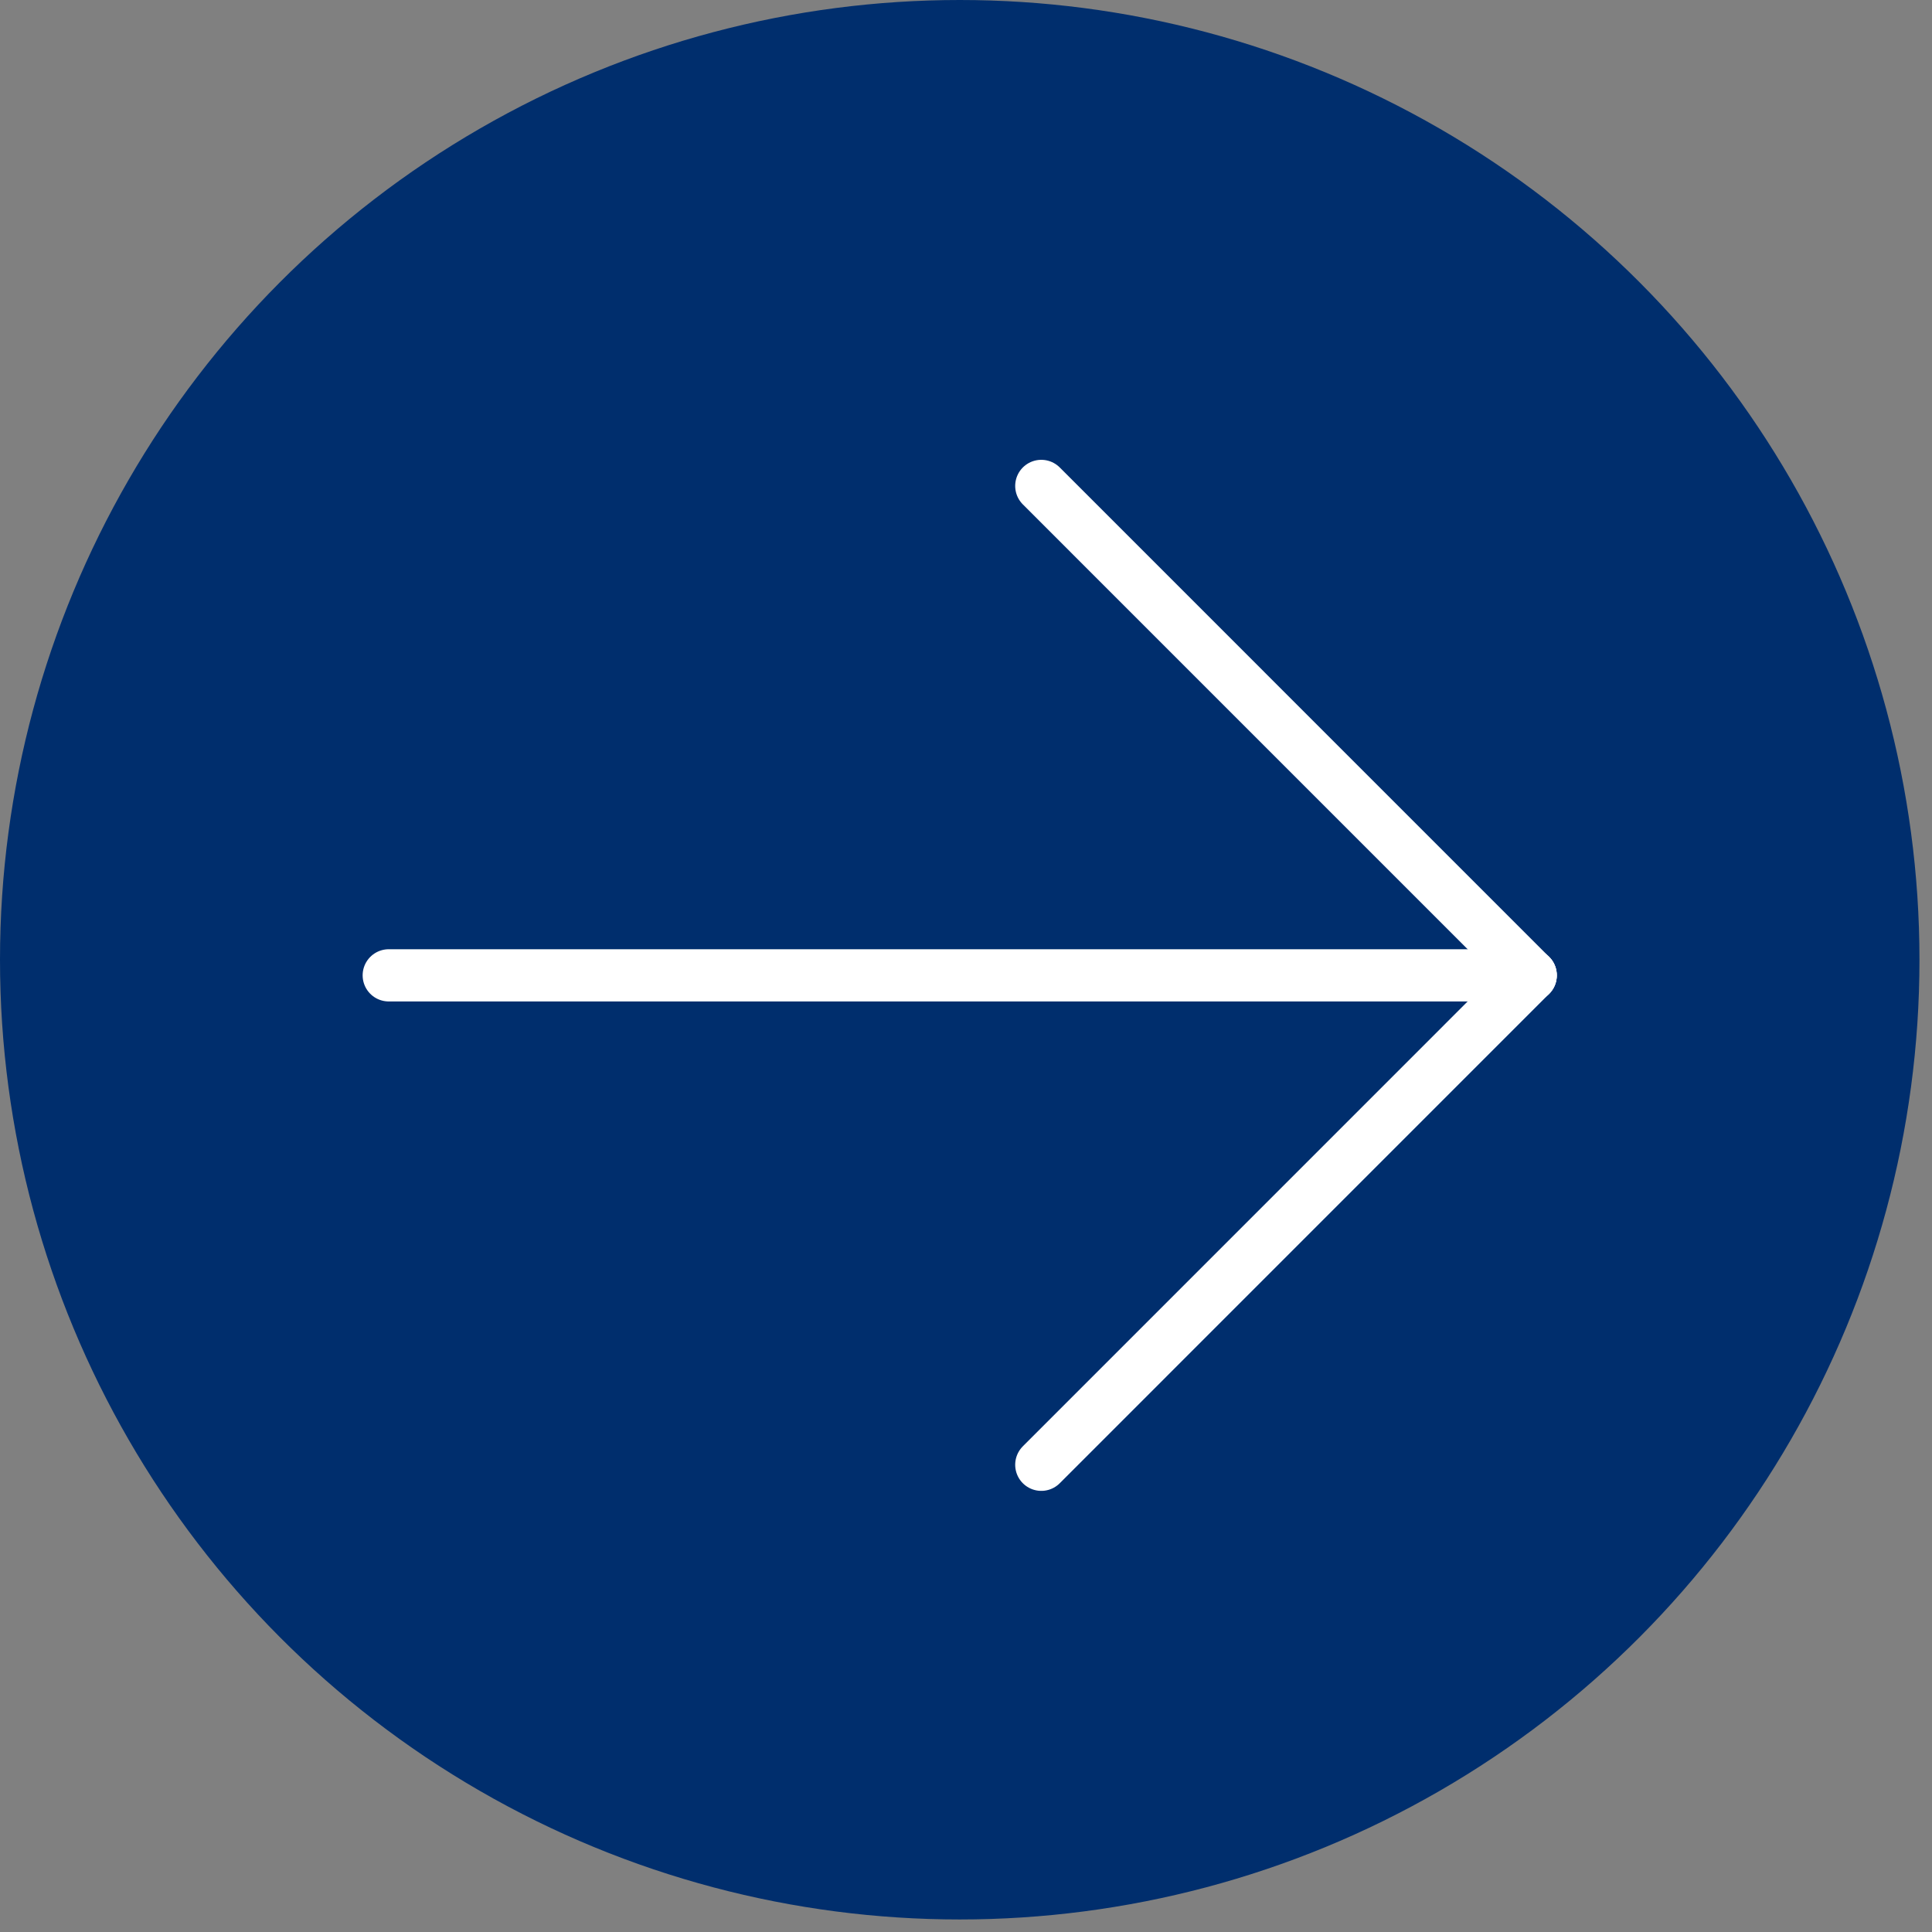
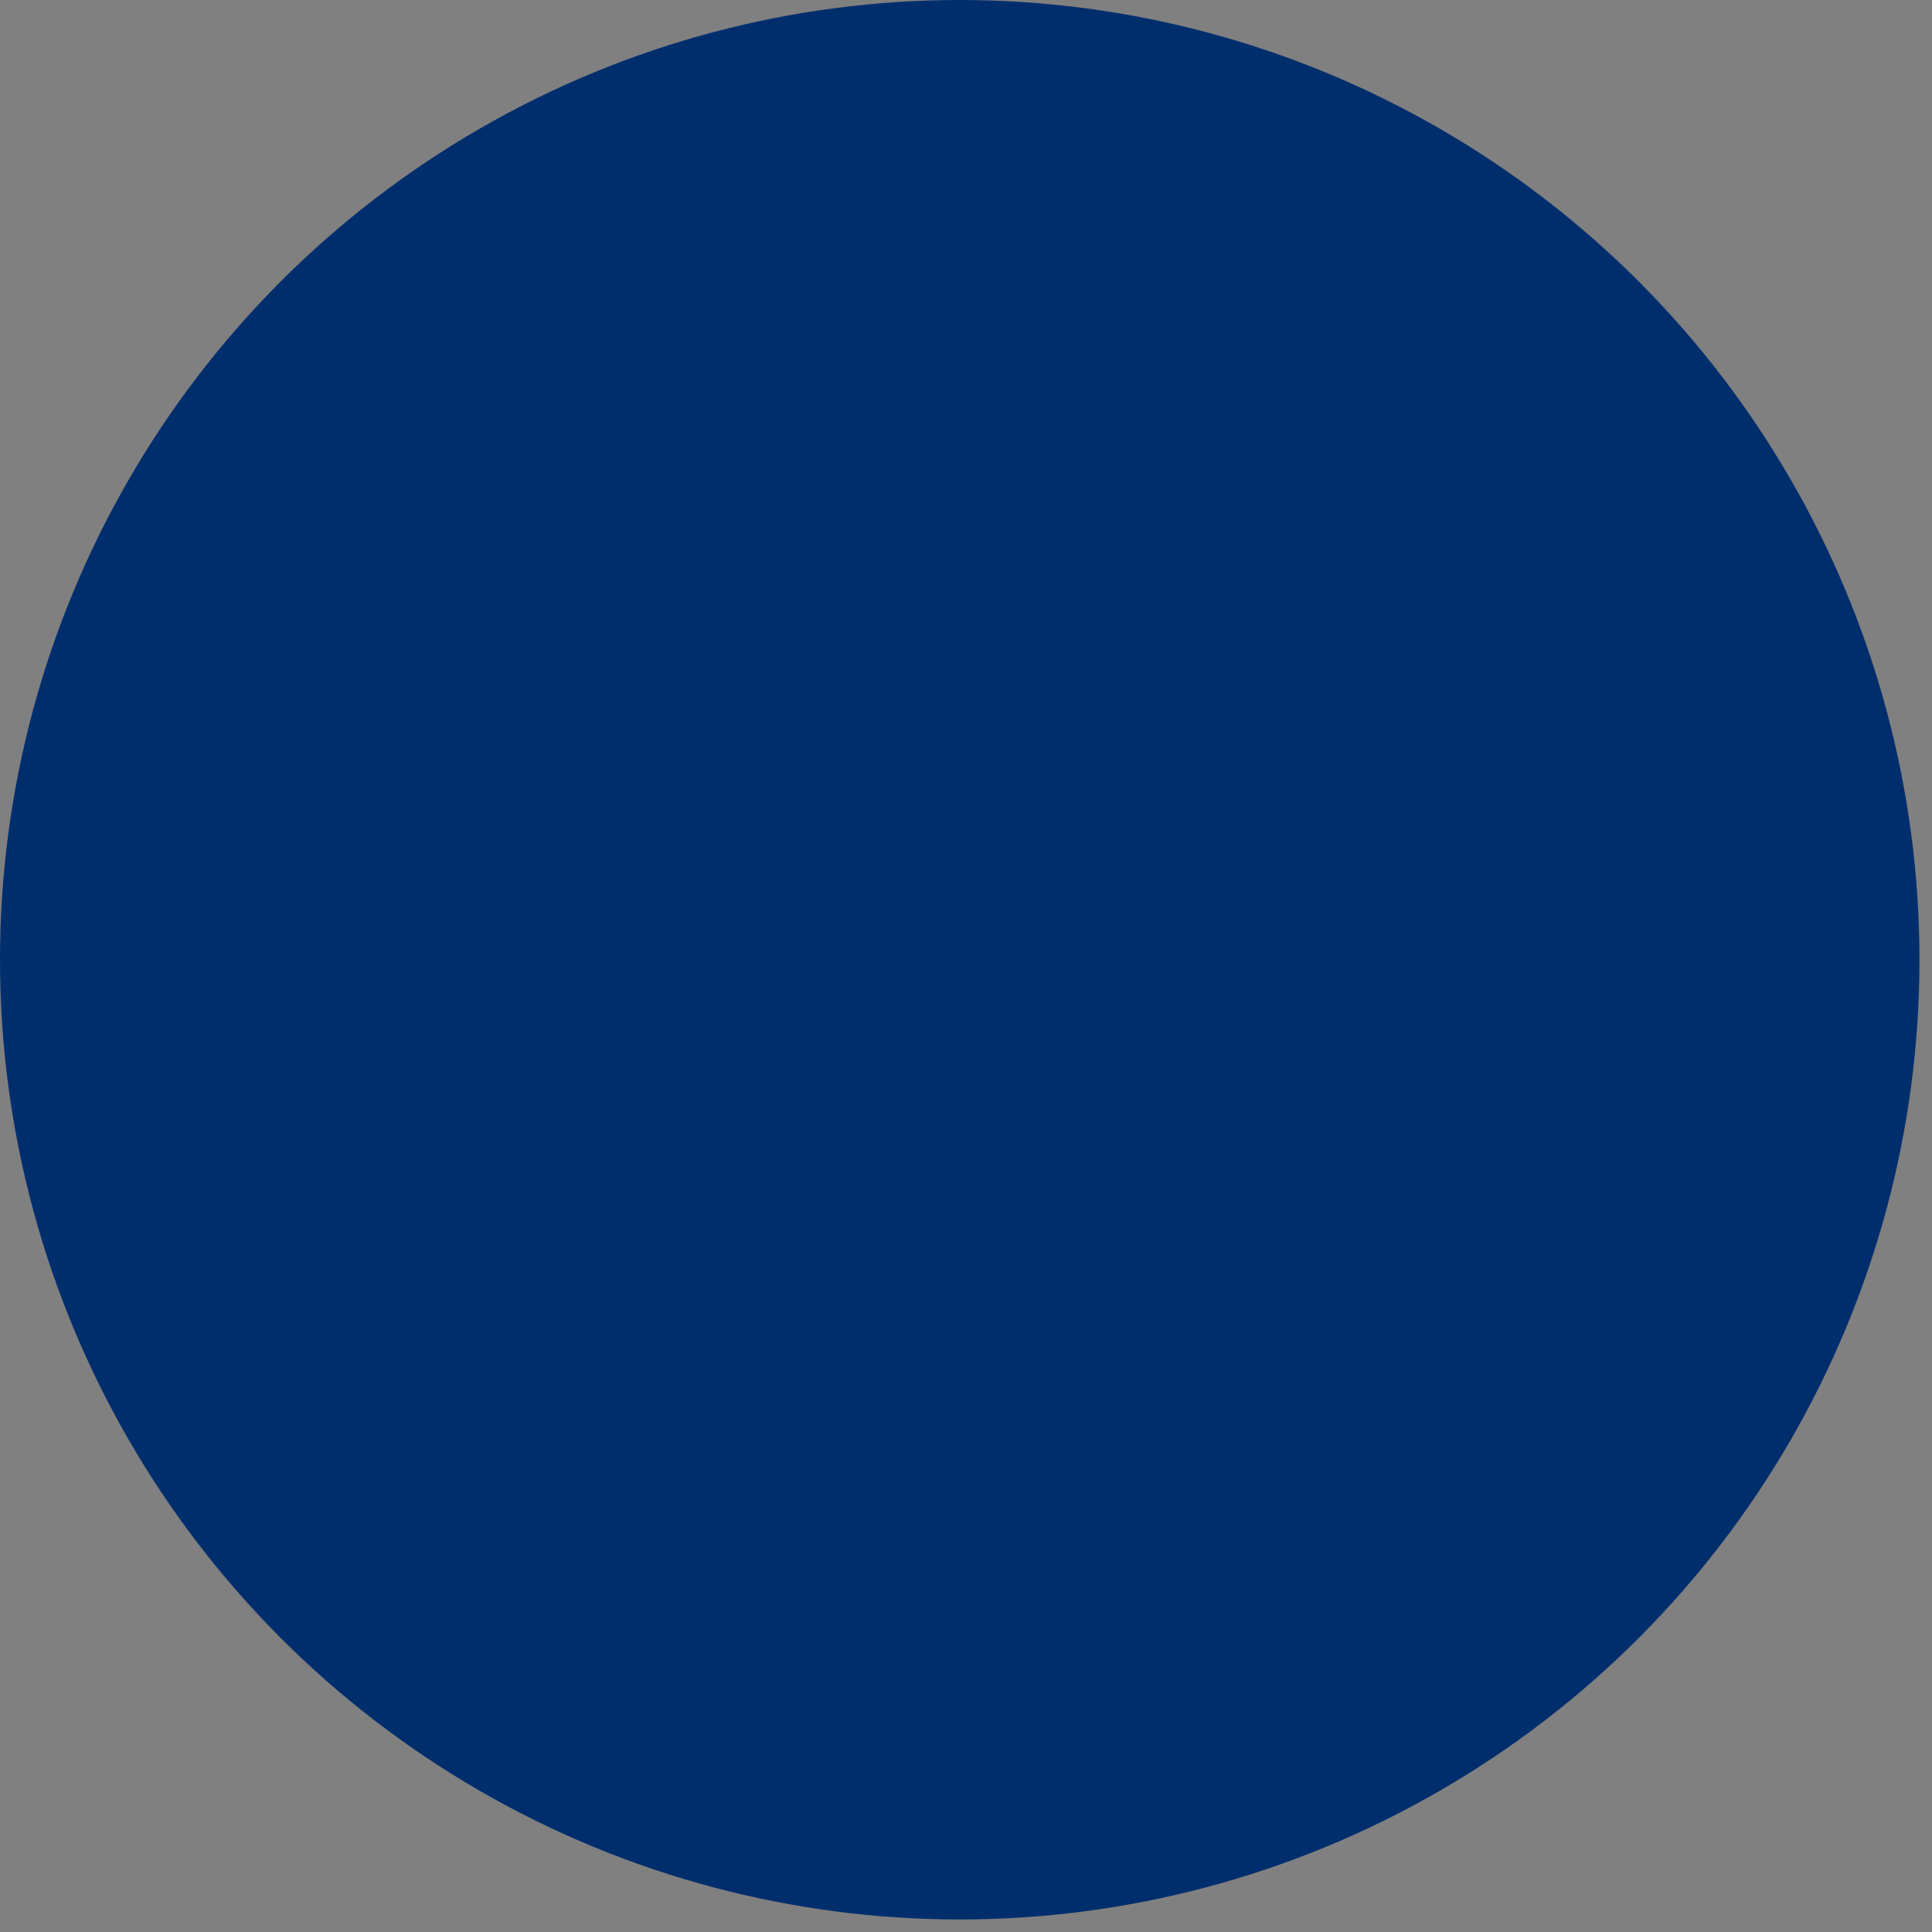
<svg xmlns="http://www.w3.org/2000/svg" width="37" height="37" viewBox="0 0 37 37" fill="none">
  <rect x="0" y="0" width="37" height="37" fill="#808080" stroke="none" />
  <circle cx="18.38" cy="18.38" r="18.38" fill="#002E6D" />
-   <path d="M7.445 18.679H29.315" stroke="white" stroke-linecap="round" />
-   <path d="M19.942 9.306L29.314 18.679" stroke="white" stroke-linecap="round" />
-   <path d="M19.942 28.052L29.314 18.679" stroke="white" stroke-linecap="round" />
</svg>